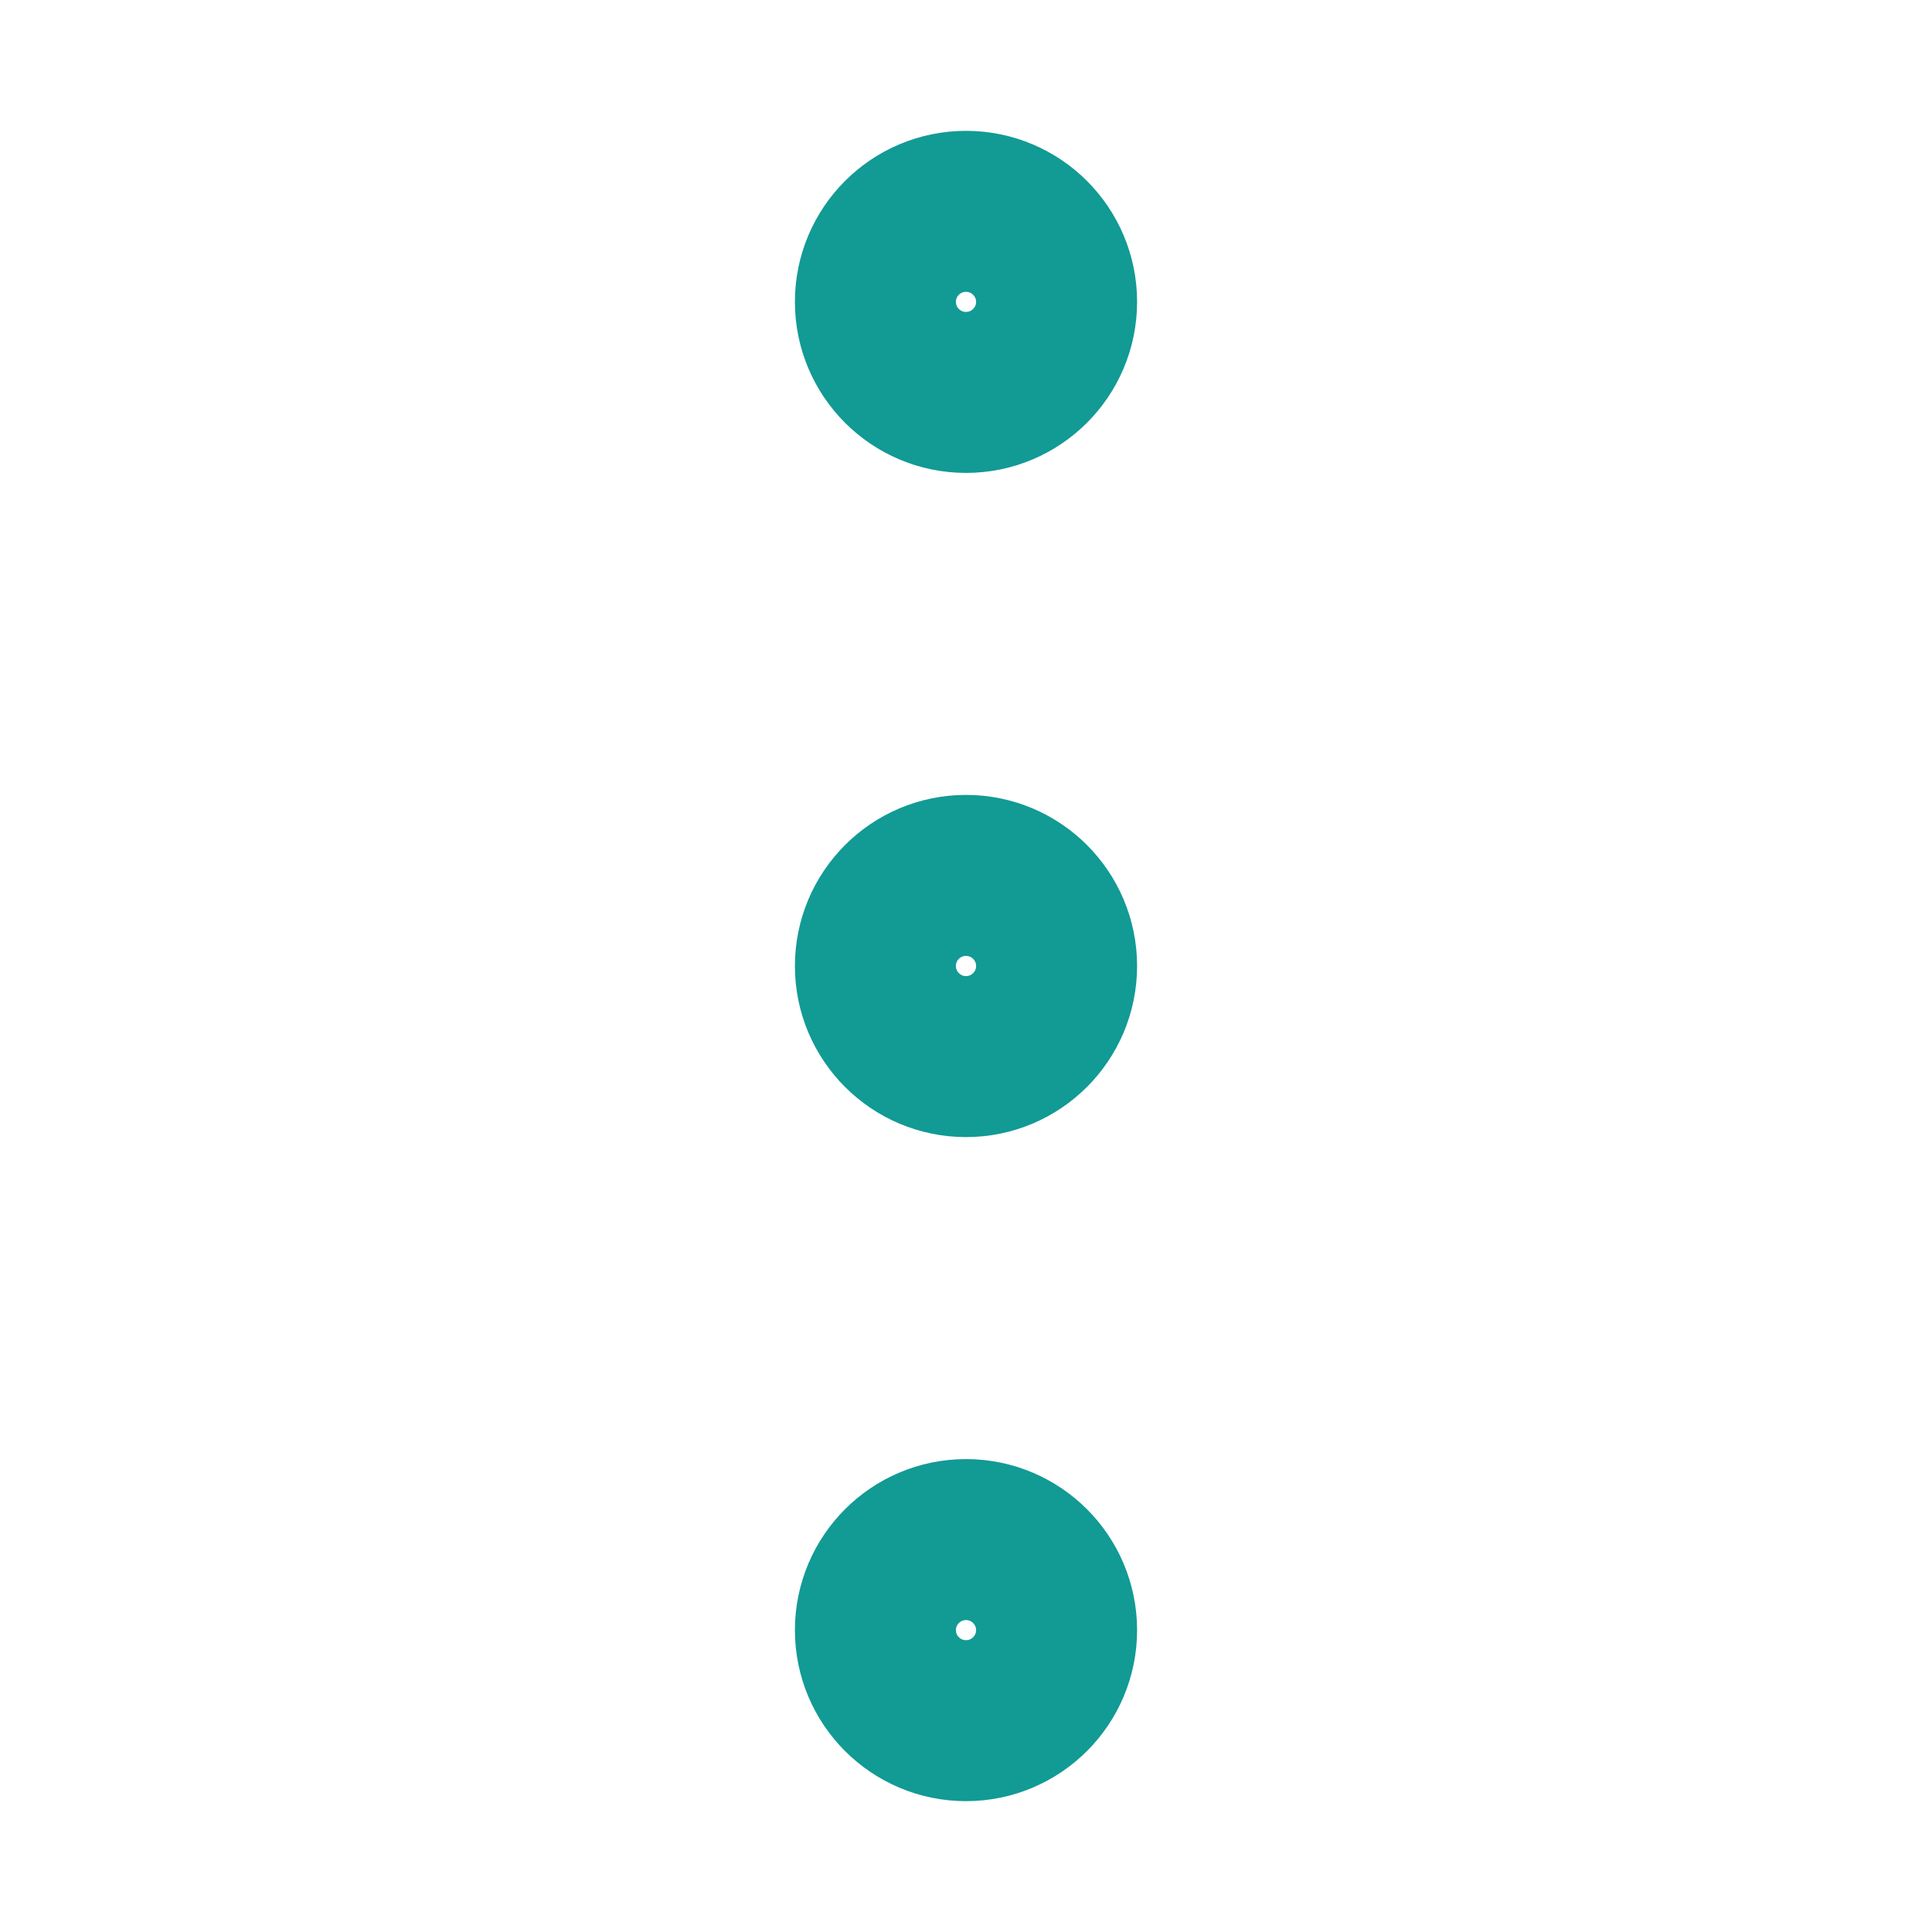
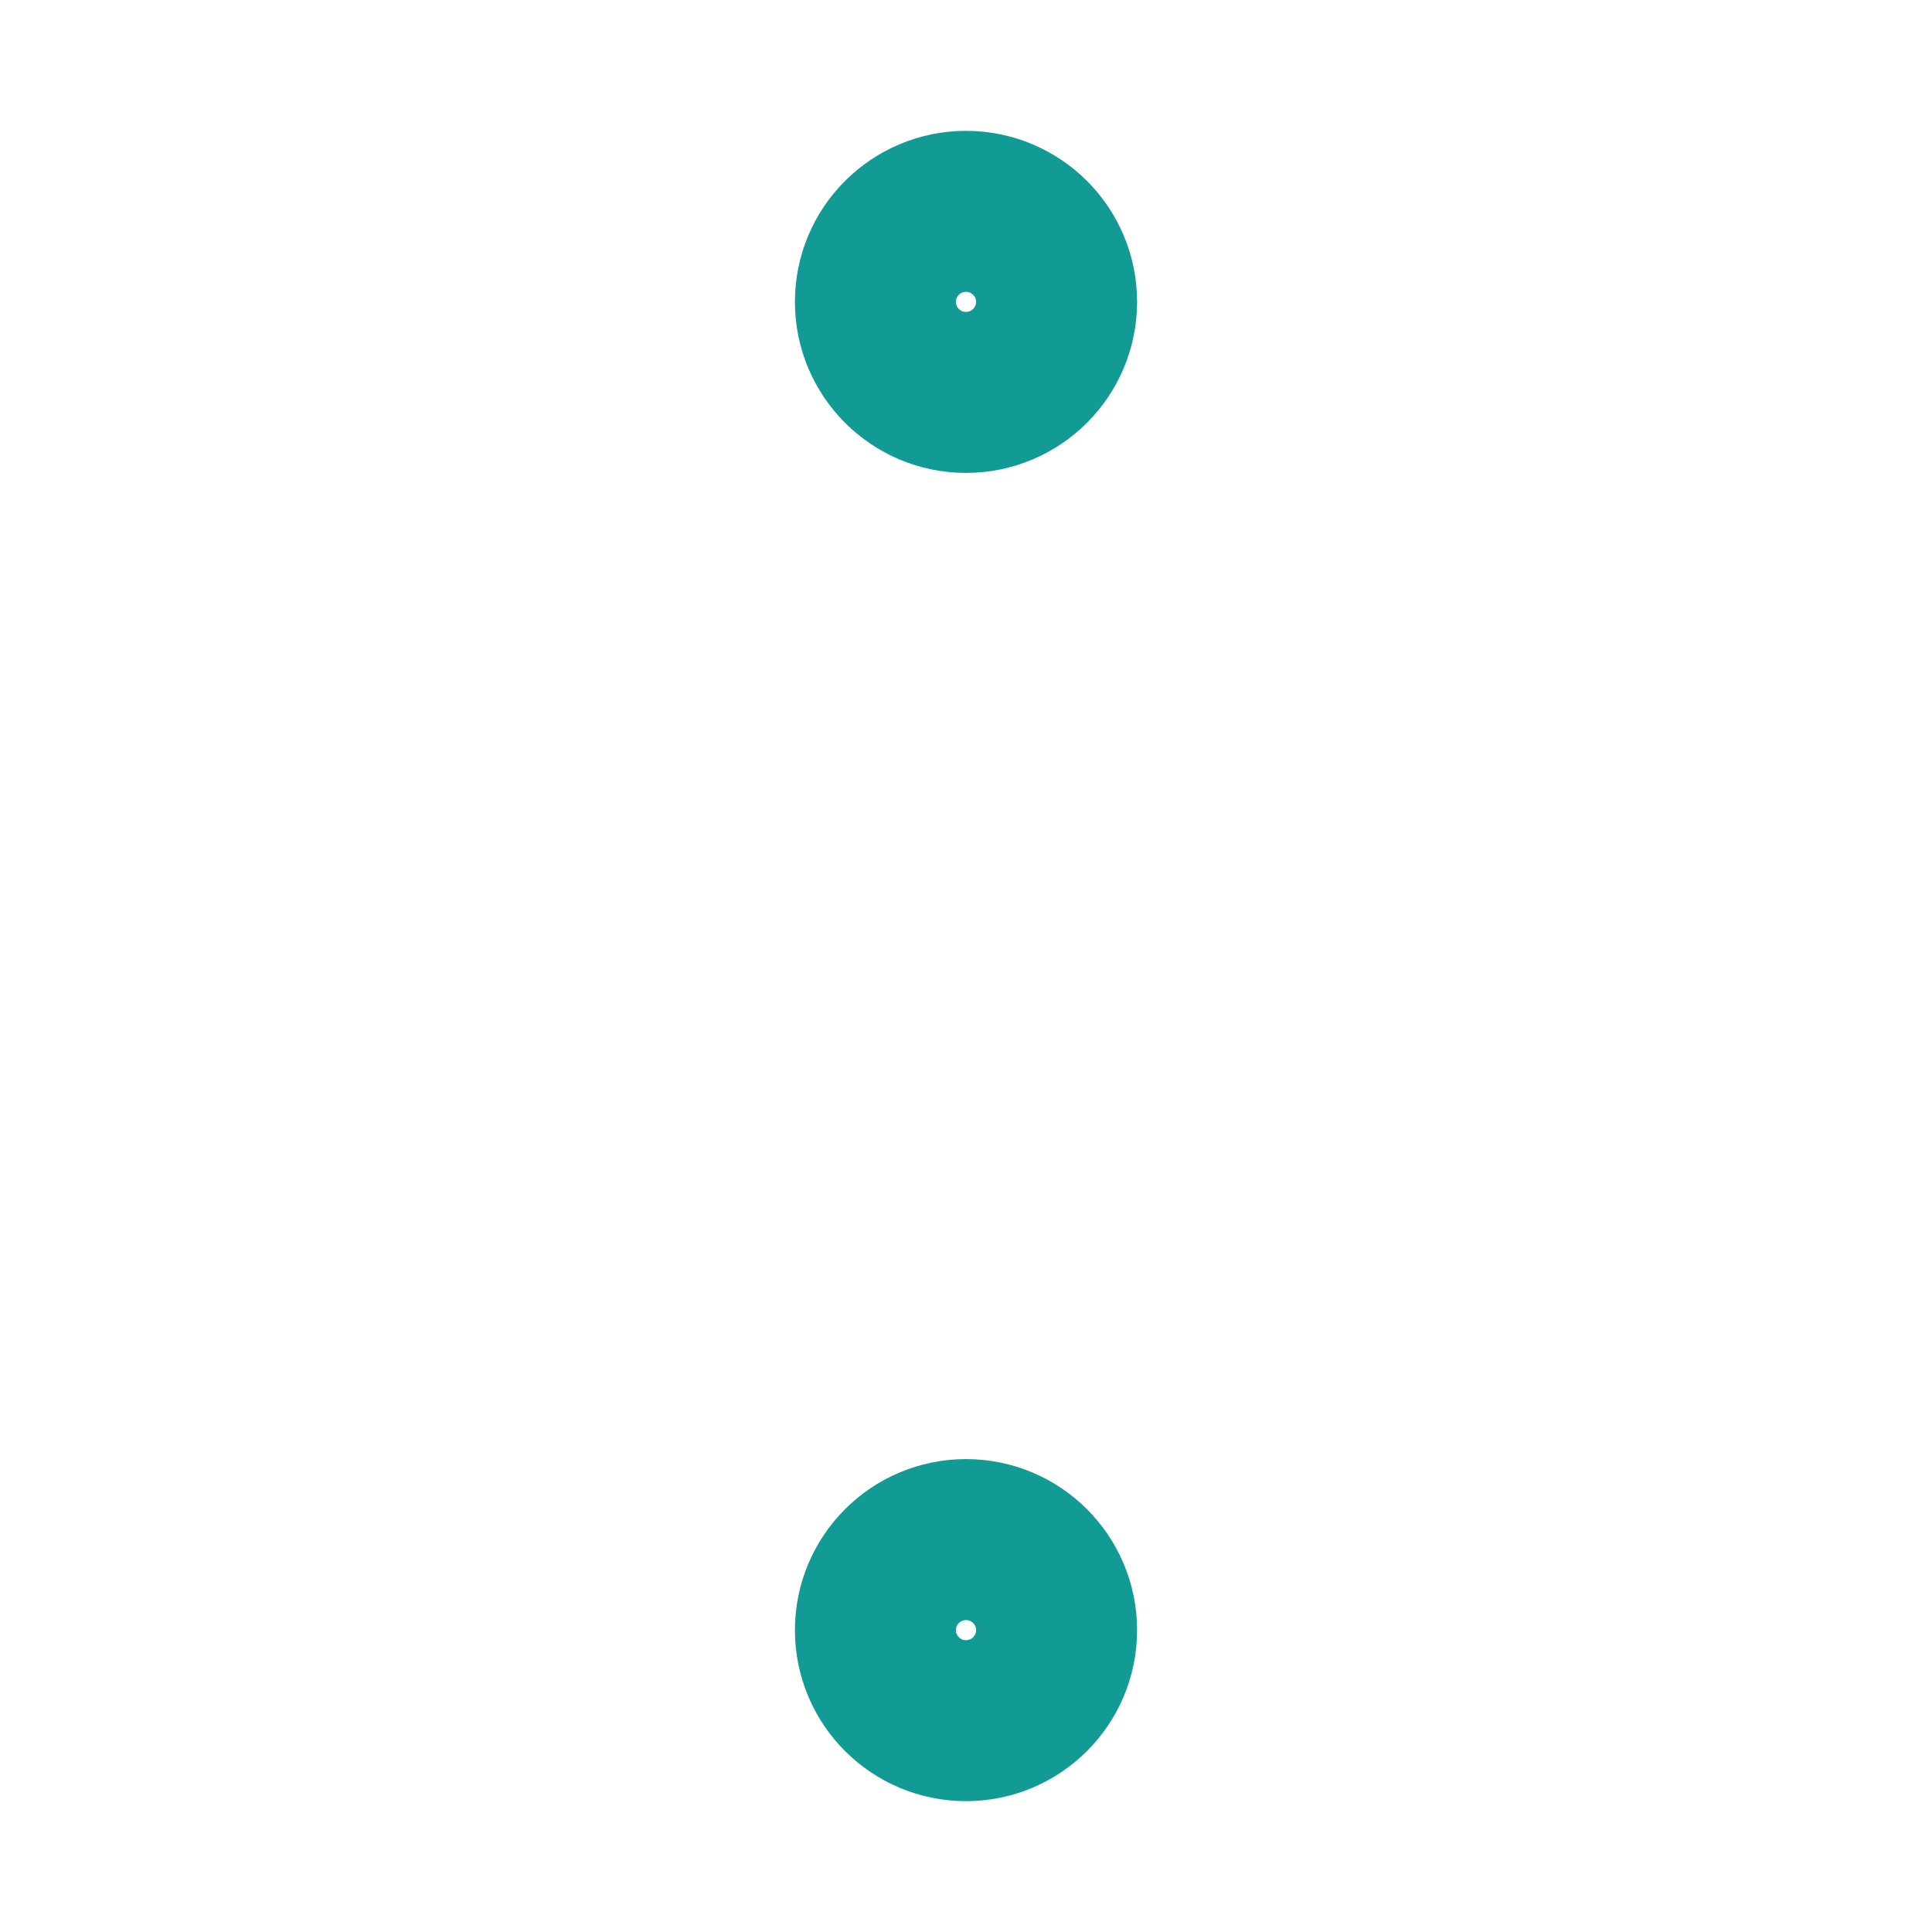
<svg xmlns="http://www.w3.org/2000/svg" width="18" height="18" viewBox="0 0 18 18" fill="none">
  <path d="M9 3.656C9.466 3.656 9.844 3.278 9.844 2.812C9.844 2.347 9.466 1.969 9 1.969C8.534 1.969 8.156 2.347 8.156 2.812C8.156 3.278 8.534 3.656 9 3.656Z" stroke="#129A94" stroke-width="1.5" stroke-linecap="round" stroke-linejoin="round" />
-   <path d="M9 9.844C9.466 9.844 9.844 9.466 9.844 9C9.844 8.534 9.466 8.156 9 8.156C8.534 8.156 8.156 8.534 8.156 9C8.156 9.466 8.534 9.844 9 9.844Z" stroke="#129A94" stroke-width="1.5" stroke-linecap="round" stroke-linejoin="round" />
  <path d="M9 16.031C9.466 16.031 9.844 15.653 9.844 15.188C9.844 14.722 9.466 14.344 9 14.344C8.534 14.344 8.156 14.722 8.156 15.188C8.156 15.653 8.534 16.031 9 16.031Z" stroke="#129A94" stroke-width="1.5" stroke-linecap="round" stroke-linejoin="round" />
</svg>